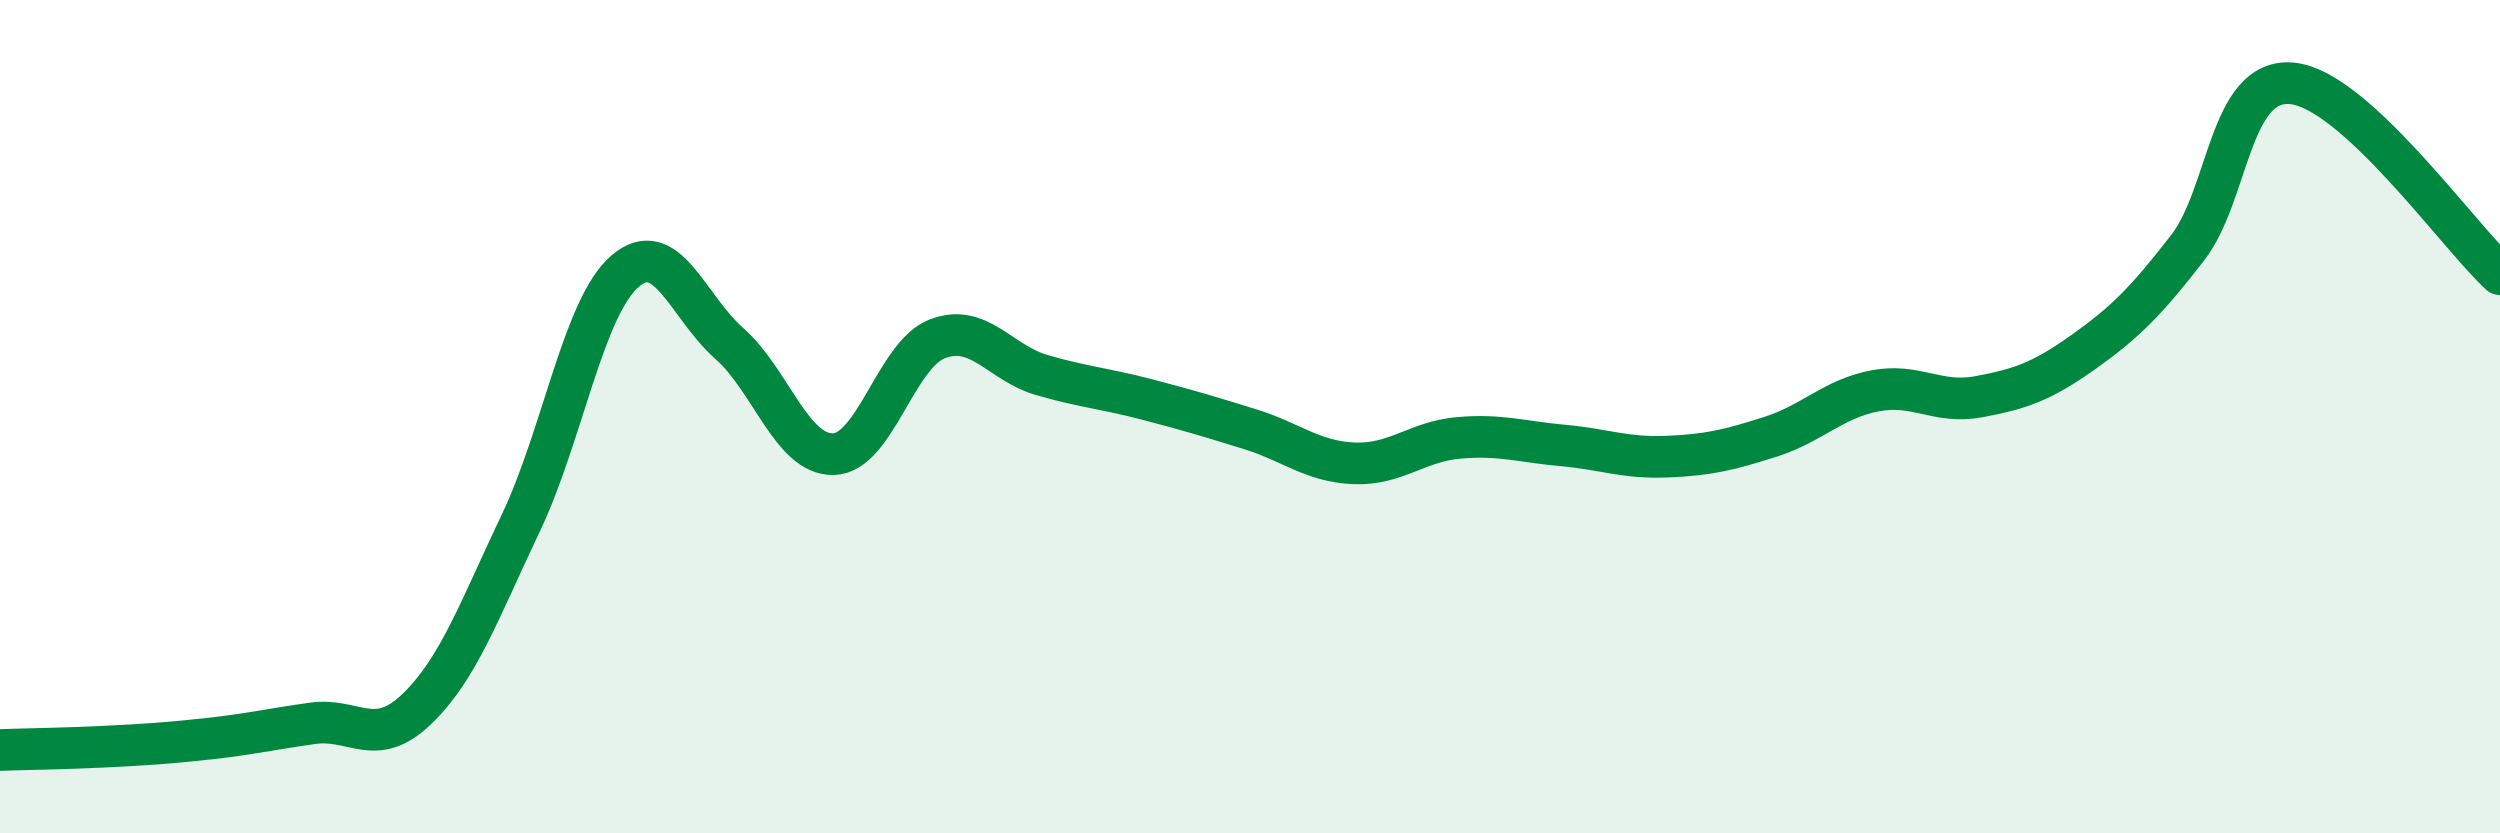
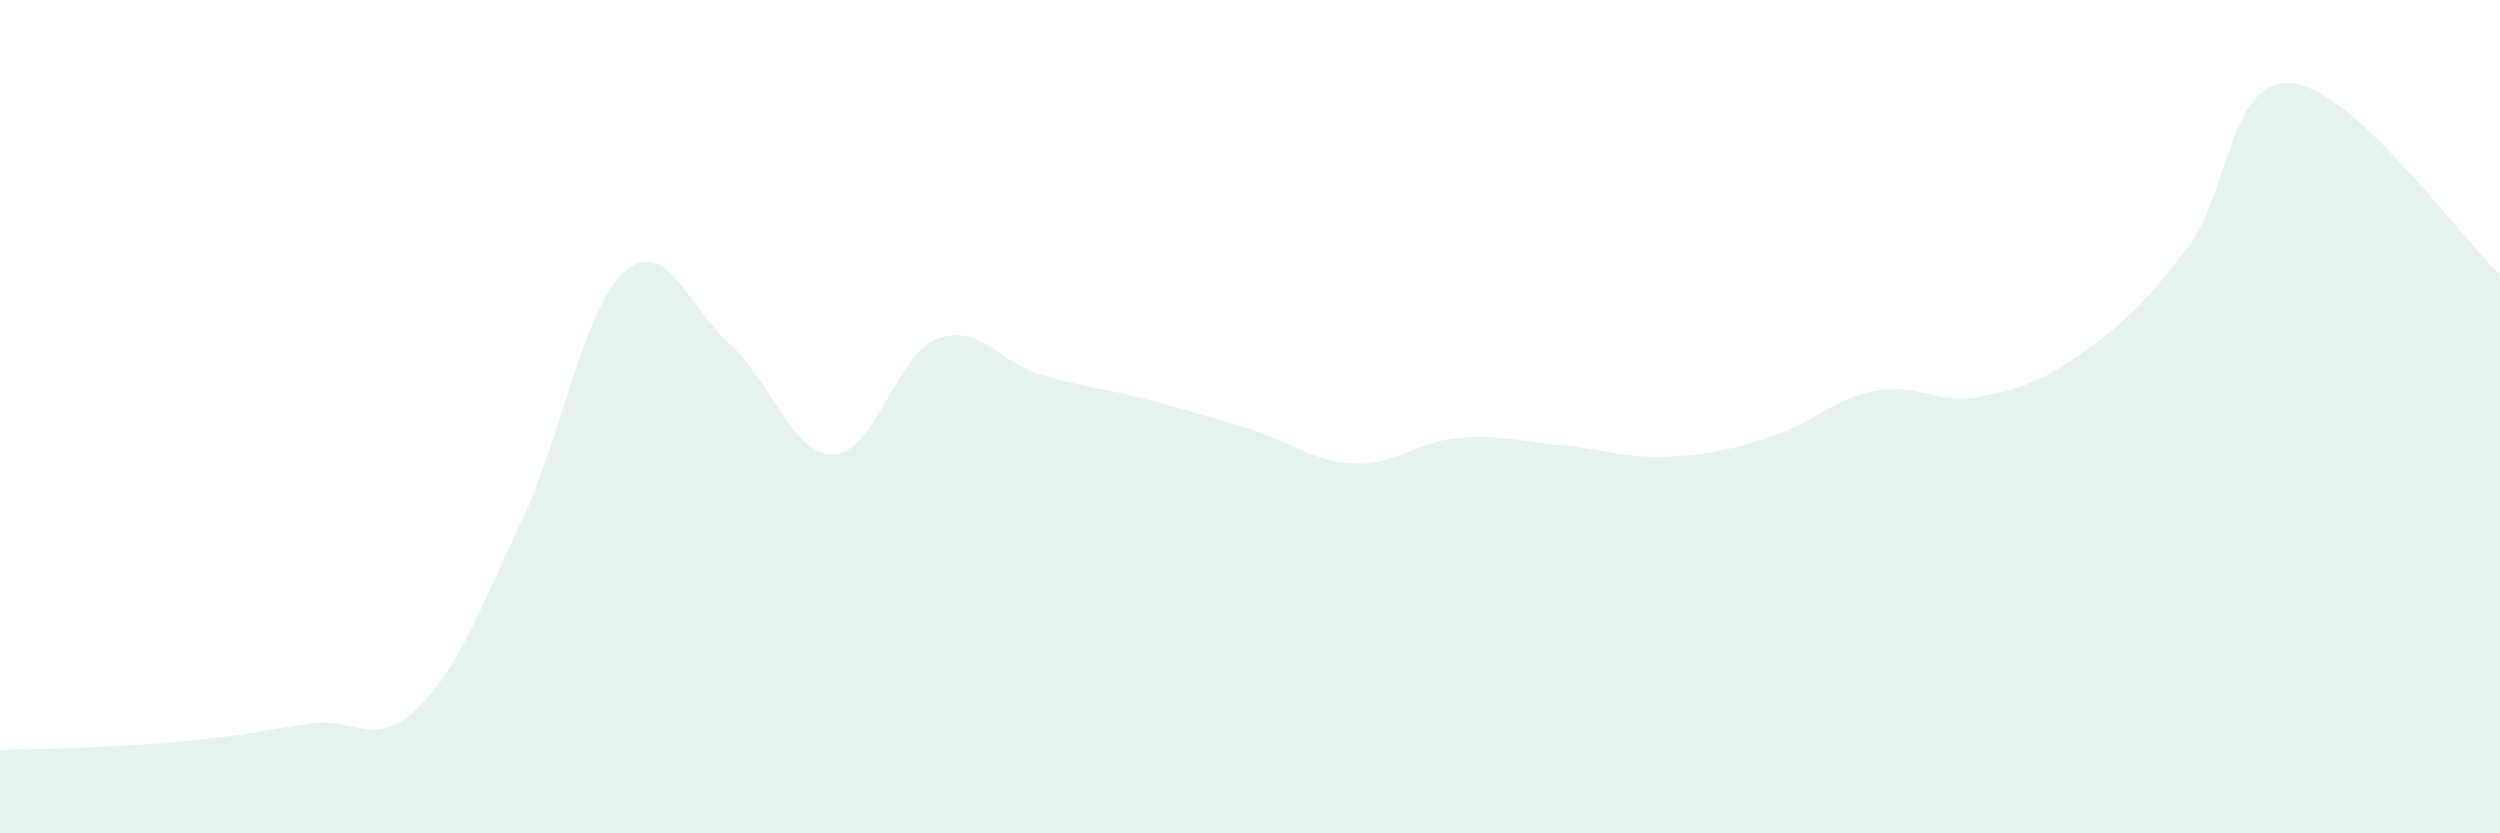
<svg xmlns="http://www.w3.org/2000/svg" width="60" height="20" viewBox="0 0 60 20">
  <path d="M 0,18 C 0.5,17.98 1.5,17.97 2.5,17.92 C 3.5,17.87 4,17.84 5,17.73 C 6,17.62 6.5,17.5 7.5,17.36 C 8.5,17.22 9,17.98 10,17.02 C 11,16.06 11.5,14.65 12.5,12.55 C 13.5,10.45 14,7.37 15,6.51 C 16,5.65 16.5,7.36 17.5,8.24 C 18.5,9.12 19,10.92 20,10.9 C 21,10.88 21.5,8.51 22.5,8.13 C 23.5,7.75 24,8.71 25,9 C 26,9.29 26.5,9.32 27.5,9.58 C 28.5,9.84 29,9.99 30,10.3 C 31,10.61 31.5,11.08 32.5,11.12 C 33.5,11.16 34,10.6 35,10.51 C 36,10.42 36.5,10.6 37.5,10.69 C 38.5,10.78 39,11 40,10.96 C 41,10.92 41.5,10.8 42.5,10.48 C 43.5,10.16 44,9.57 45,9.38 C 46,9.19 46.5,9.71 47.5,9.52 C 48.5,9.33 49,9.16 50,8.45 C 51,7.74 51.5,7.24 52.5,5.95 C 53.5,4.66 53.5,1.87 55,2 C 56.5,2.13 59,5.66 60,6.58L60 20L0 20Z" fill="#008740" opacity="0.1" stroke-linecap="round" stroke-linejoin="round" />
-   <path d="M 0,18 C 0.5,17.98 1.5,17.97 2.5,17.92 C 3.5,17.87 4,17.84 5,17.73 C 6,17.62 6.5,17.5 7.5,17.36 C 8.5,17.22 9,17.98 10,17.02 C 11,16.06 11.5,14.65 12.5,12.55 C 13.5,10.45 14,7.37 15,6.51 C 16,5.65 16.5,7.36 17.5,8.24 C 18.5,9.12 19,10.92 20,10.9 C 21,10.88 21.5,8.51 22.5,8.13 C 23.5,7.75 24,8.71 25,9 C 26,9.29 26.5,9.32 27.5,9.58 C 28.5,9.84 29,9.99 30,10.3 C 31,10.61 31.5,11.08 32.5,11.12 C 33.5,11.16 34,10.6 35,10.51 C 36,10.42 36.5,10.6 37.5,10.69 C 38.5,10.78 39,11 40,10.96 C 41,10.92 41.5,10.8 42.5,10.48 C 43.5,10.16 44,9.57 45,9.38 C 46,9.19 46.5,9.71 47.5,9.52 C 48.5,9.33 49,9.16 50,8.45 C 51,7.74 51.5,7.24 52.5,5.95 C 53.5,4.66 53.5,1.87 55,2 C 56.5,2.13 59,5.66 60,6.58" stroke="#008740" stroke-width="1" fill="none" stroke-linecap="round" stroke-linejoin="round" />
</svg>